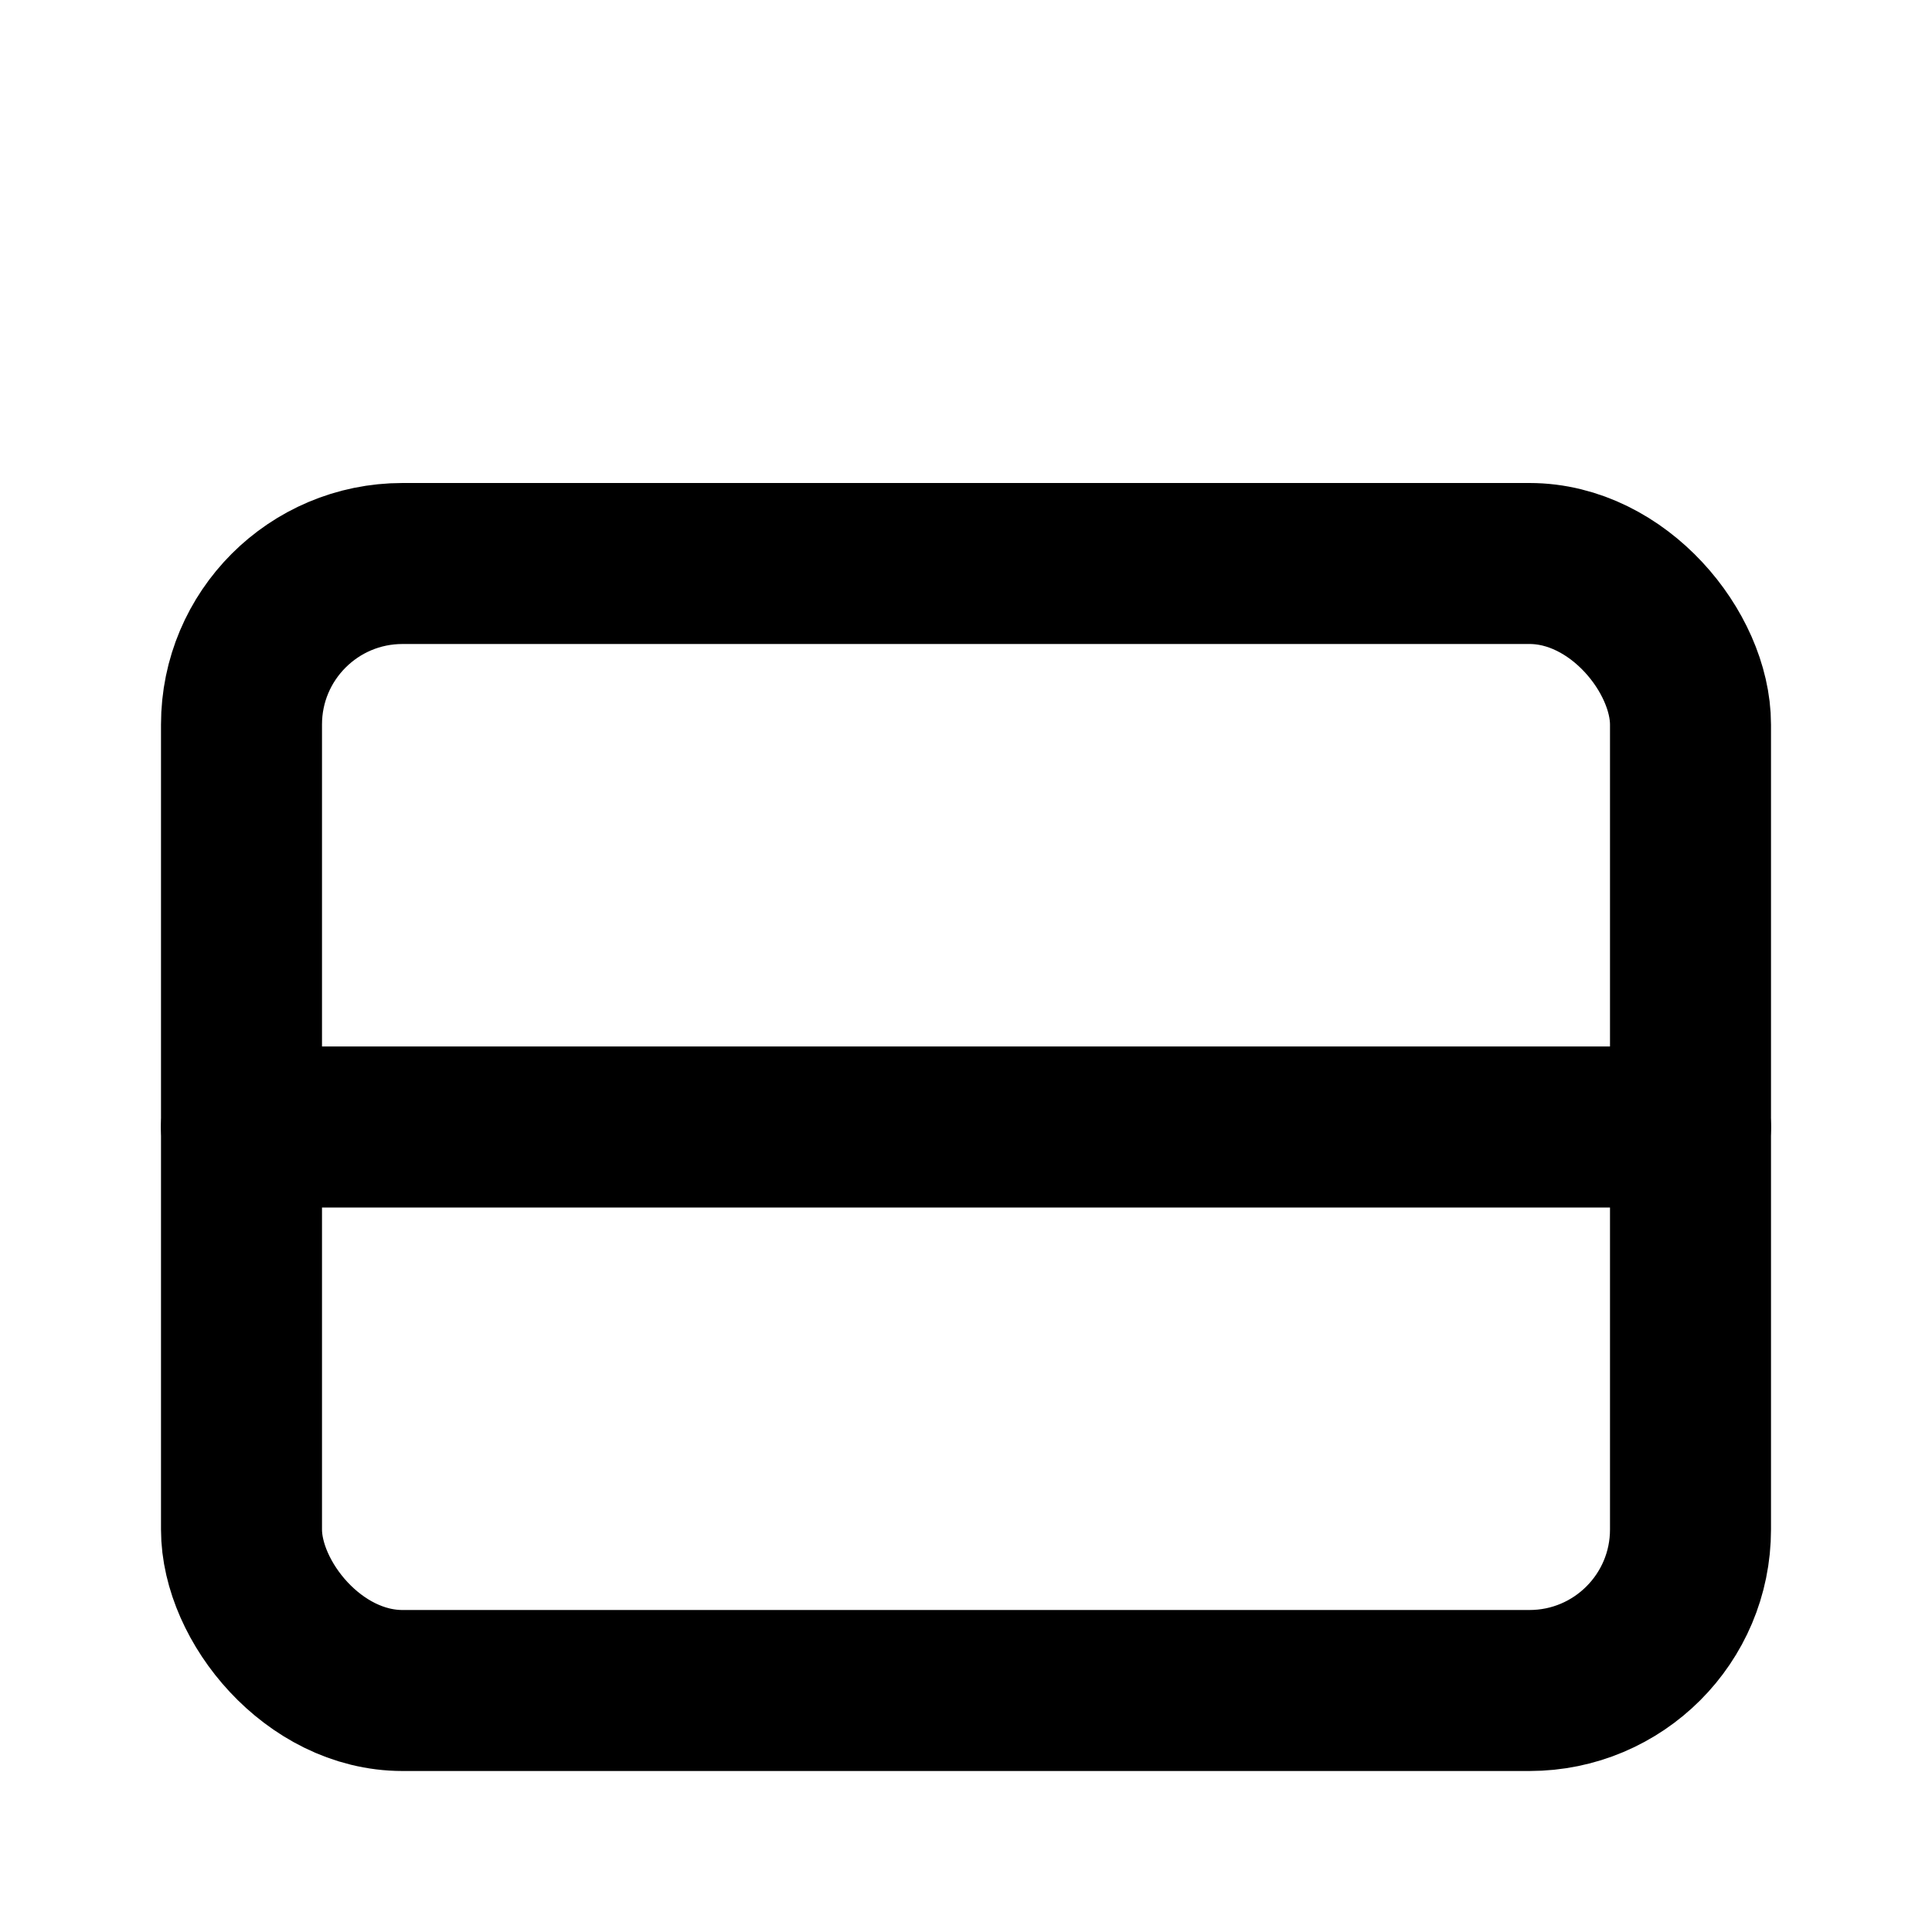
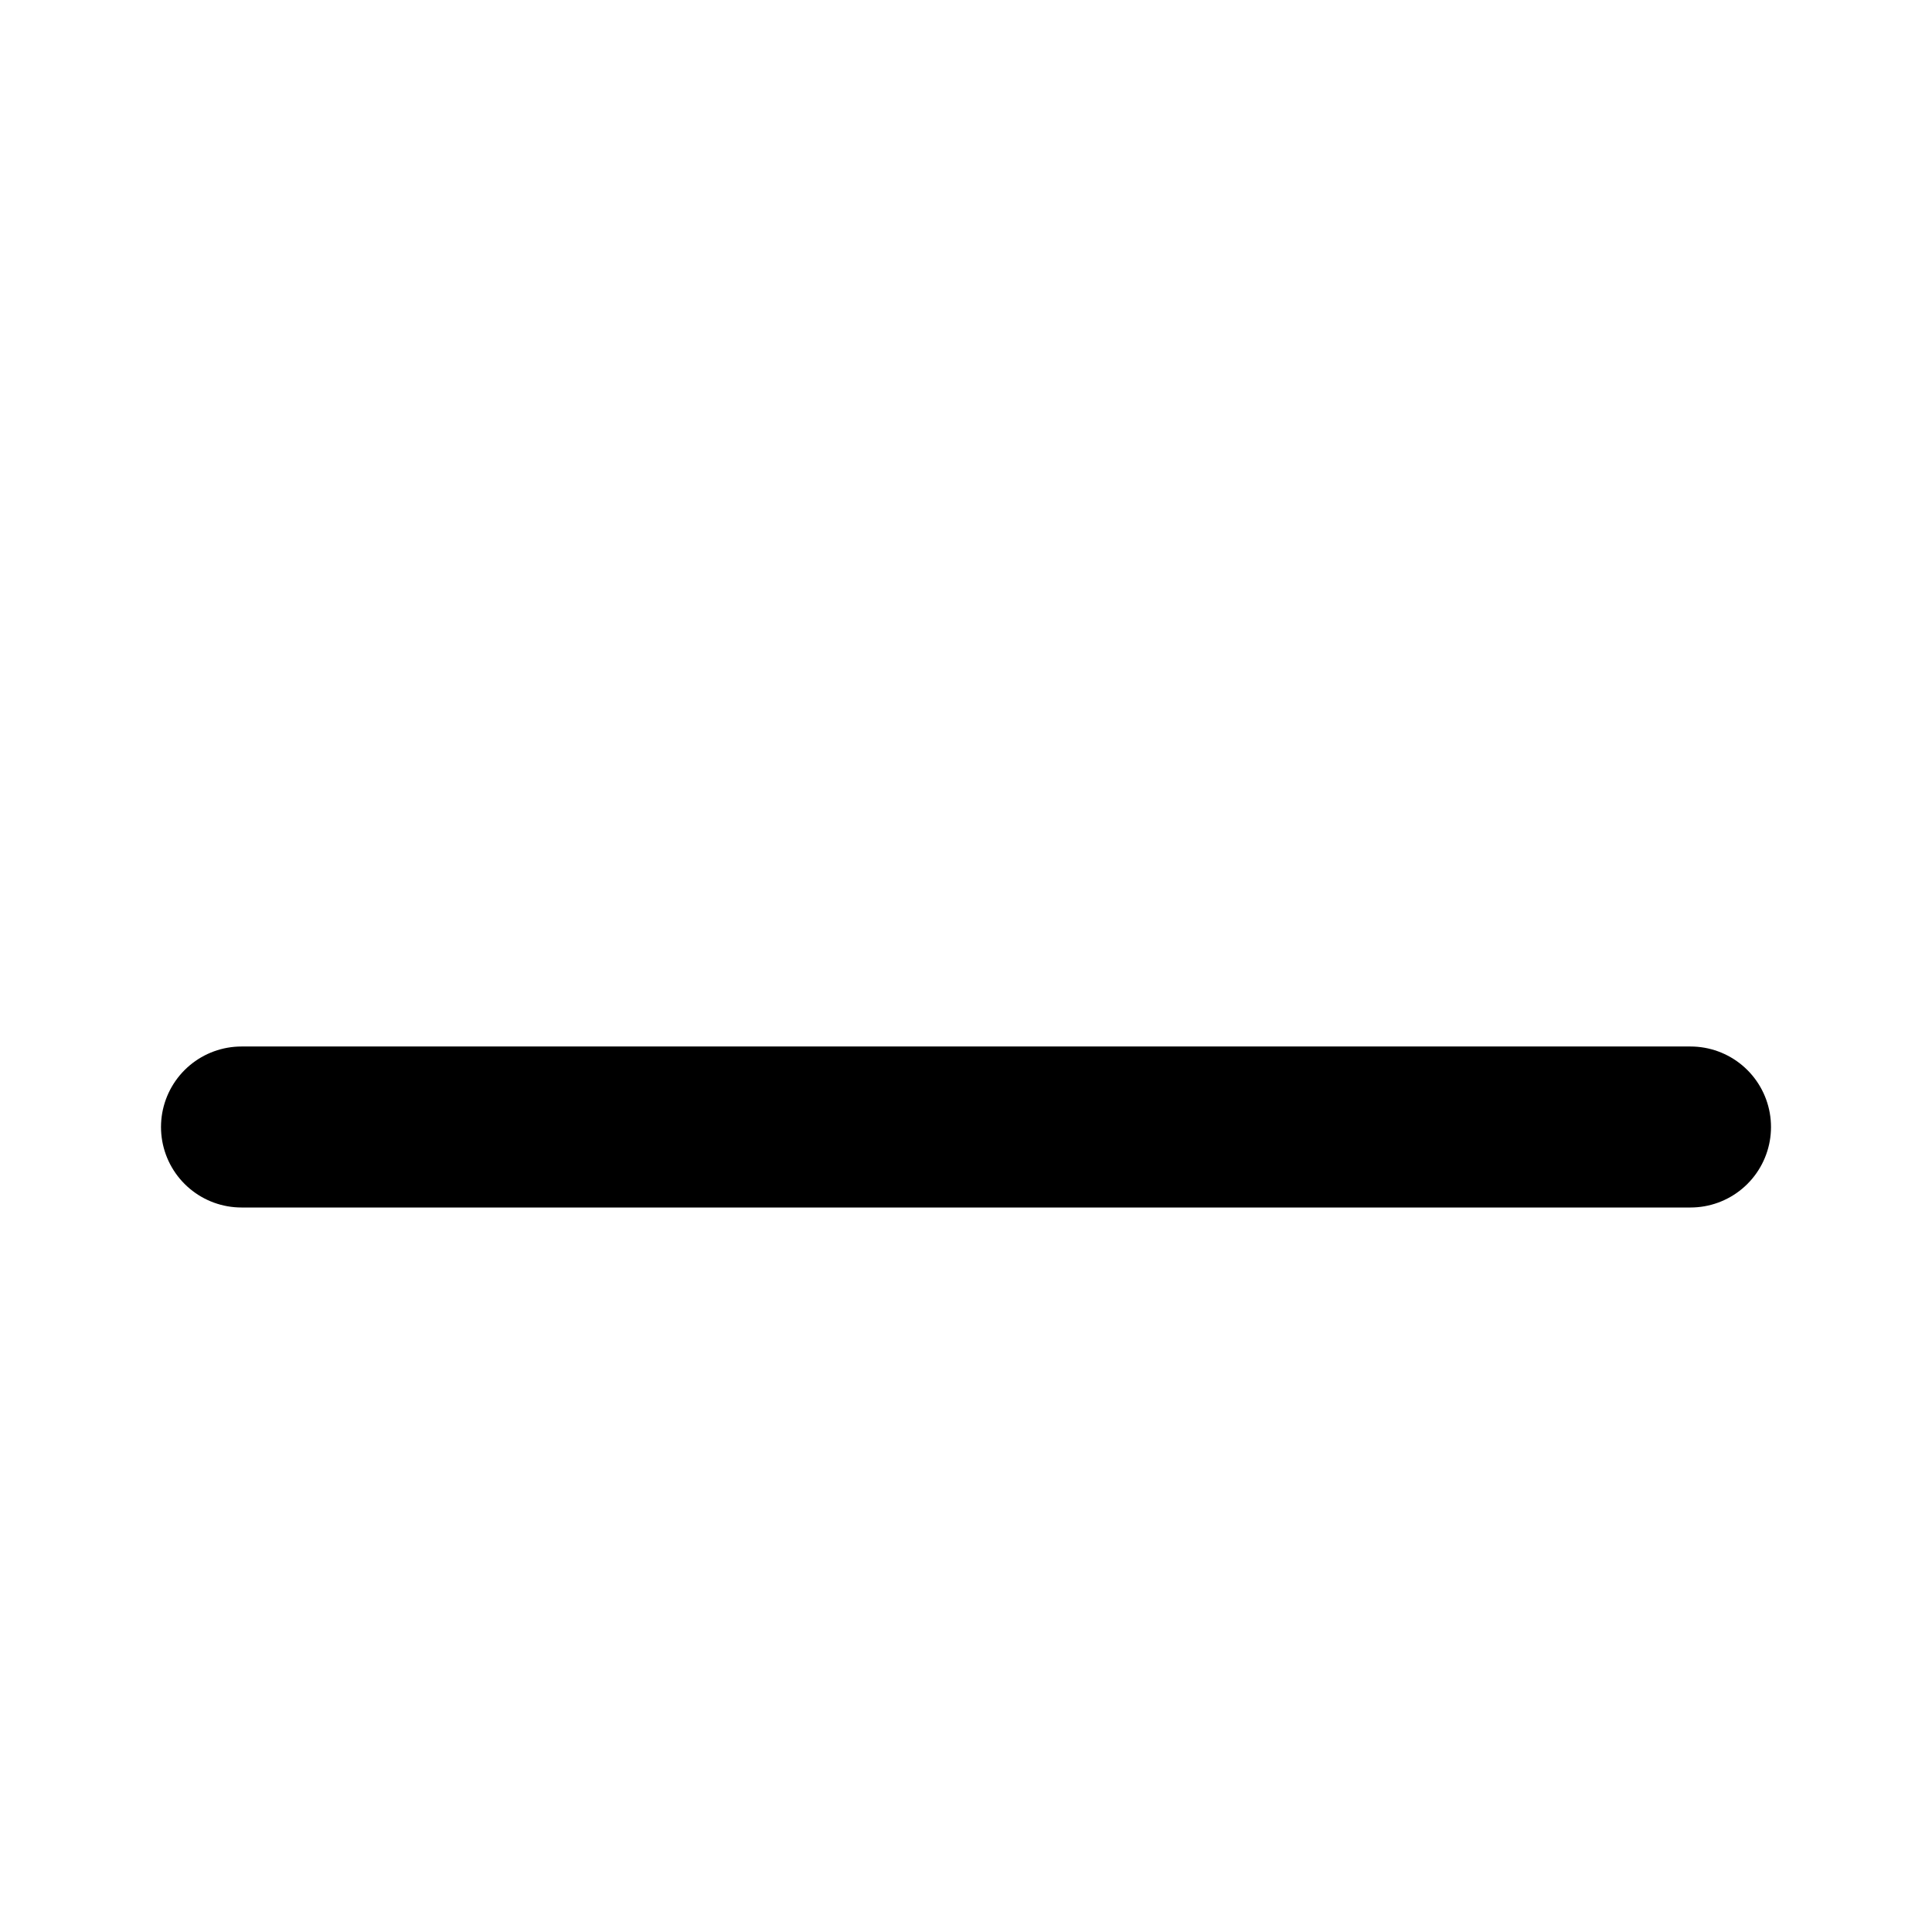
<svg xmlns="http://www.w3.org/2000/svg" width="48" height="48" viewBox="0 0 24 24" fill="none" stroke="currentColor" stroke-width="2" stroke-linecap="round" stroke-linejoin="round">
-   <rect x="3" y="7" width="18" height="14" rx="2" />
  <line x1="3" y1="14" x2="21" y2="14" />
</svg>